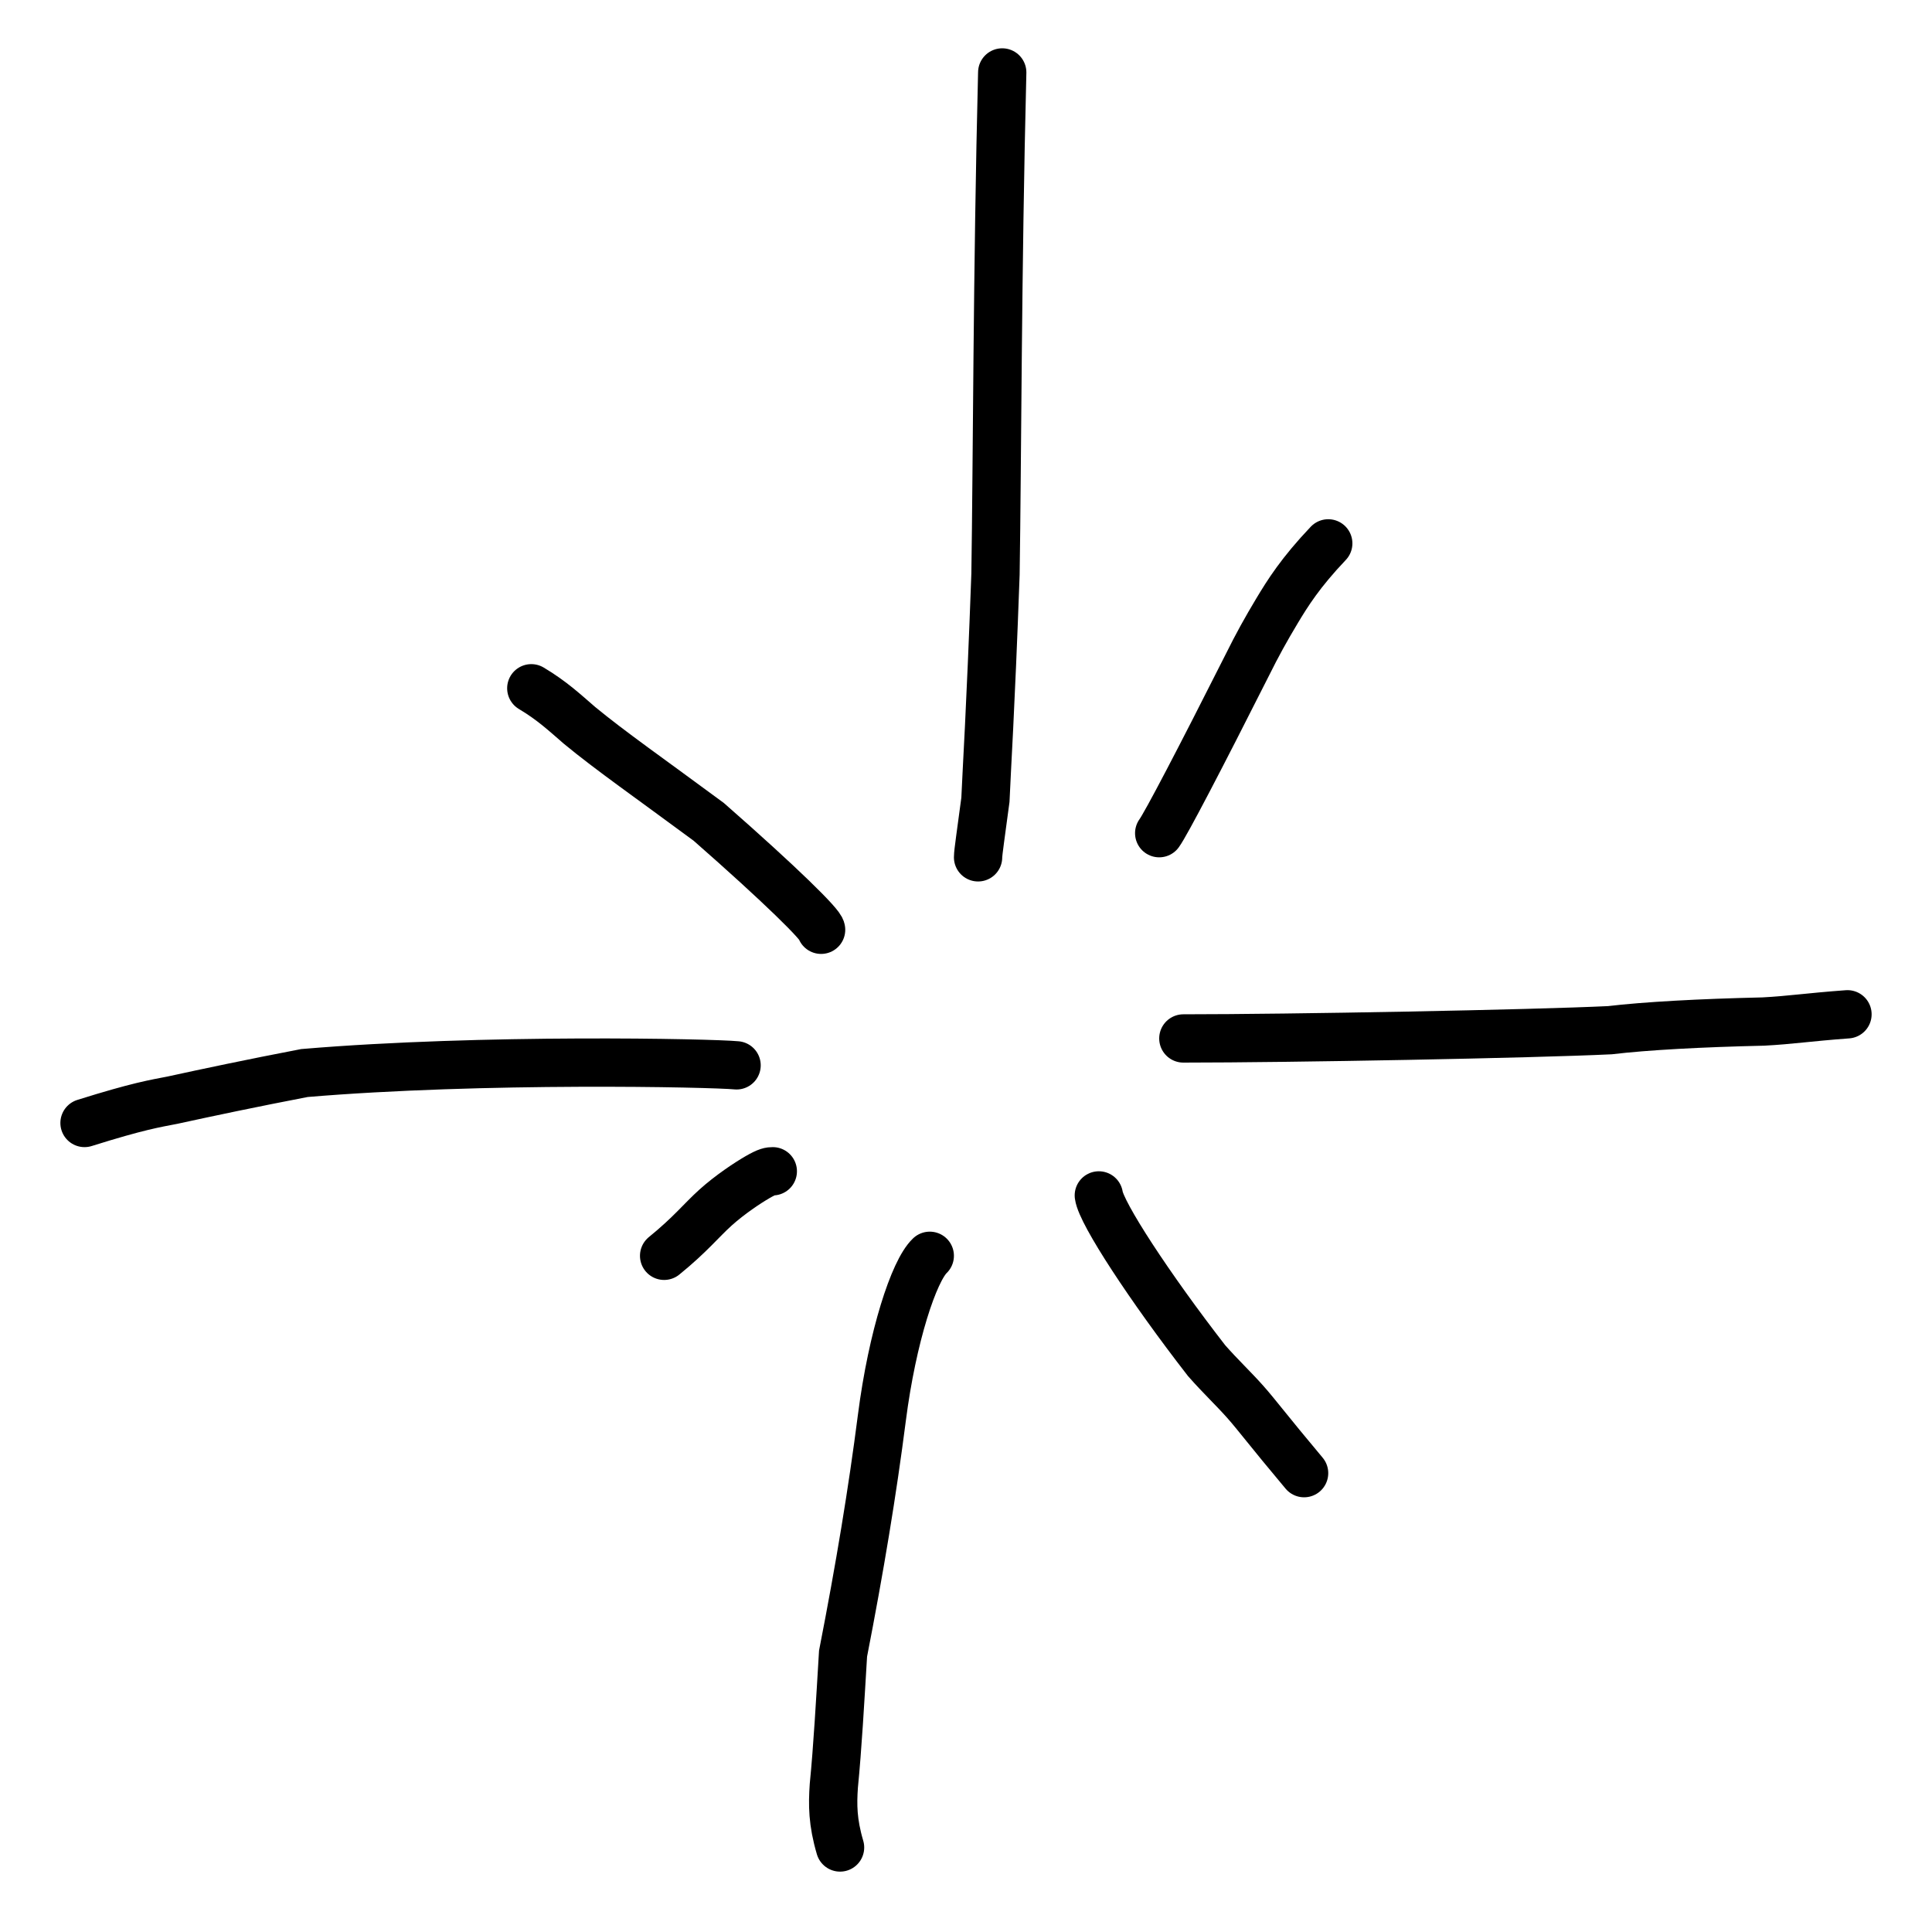
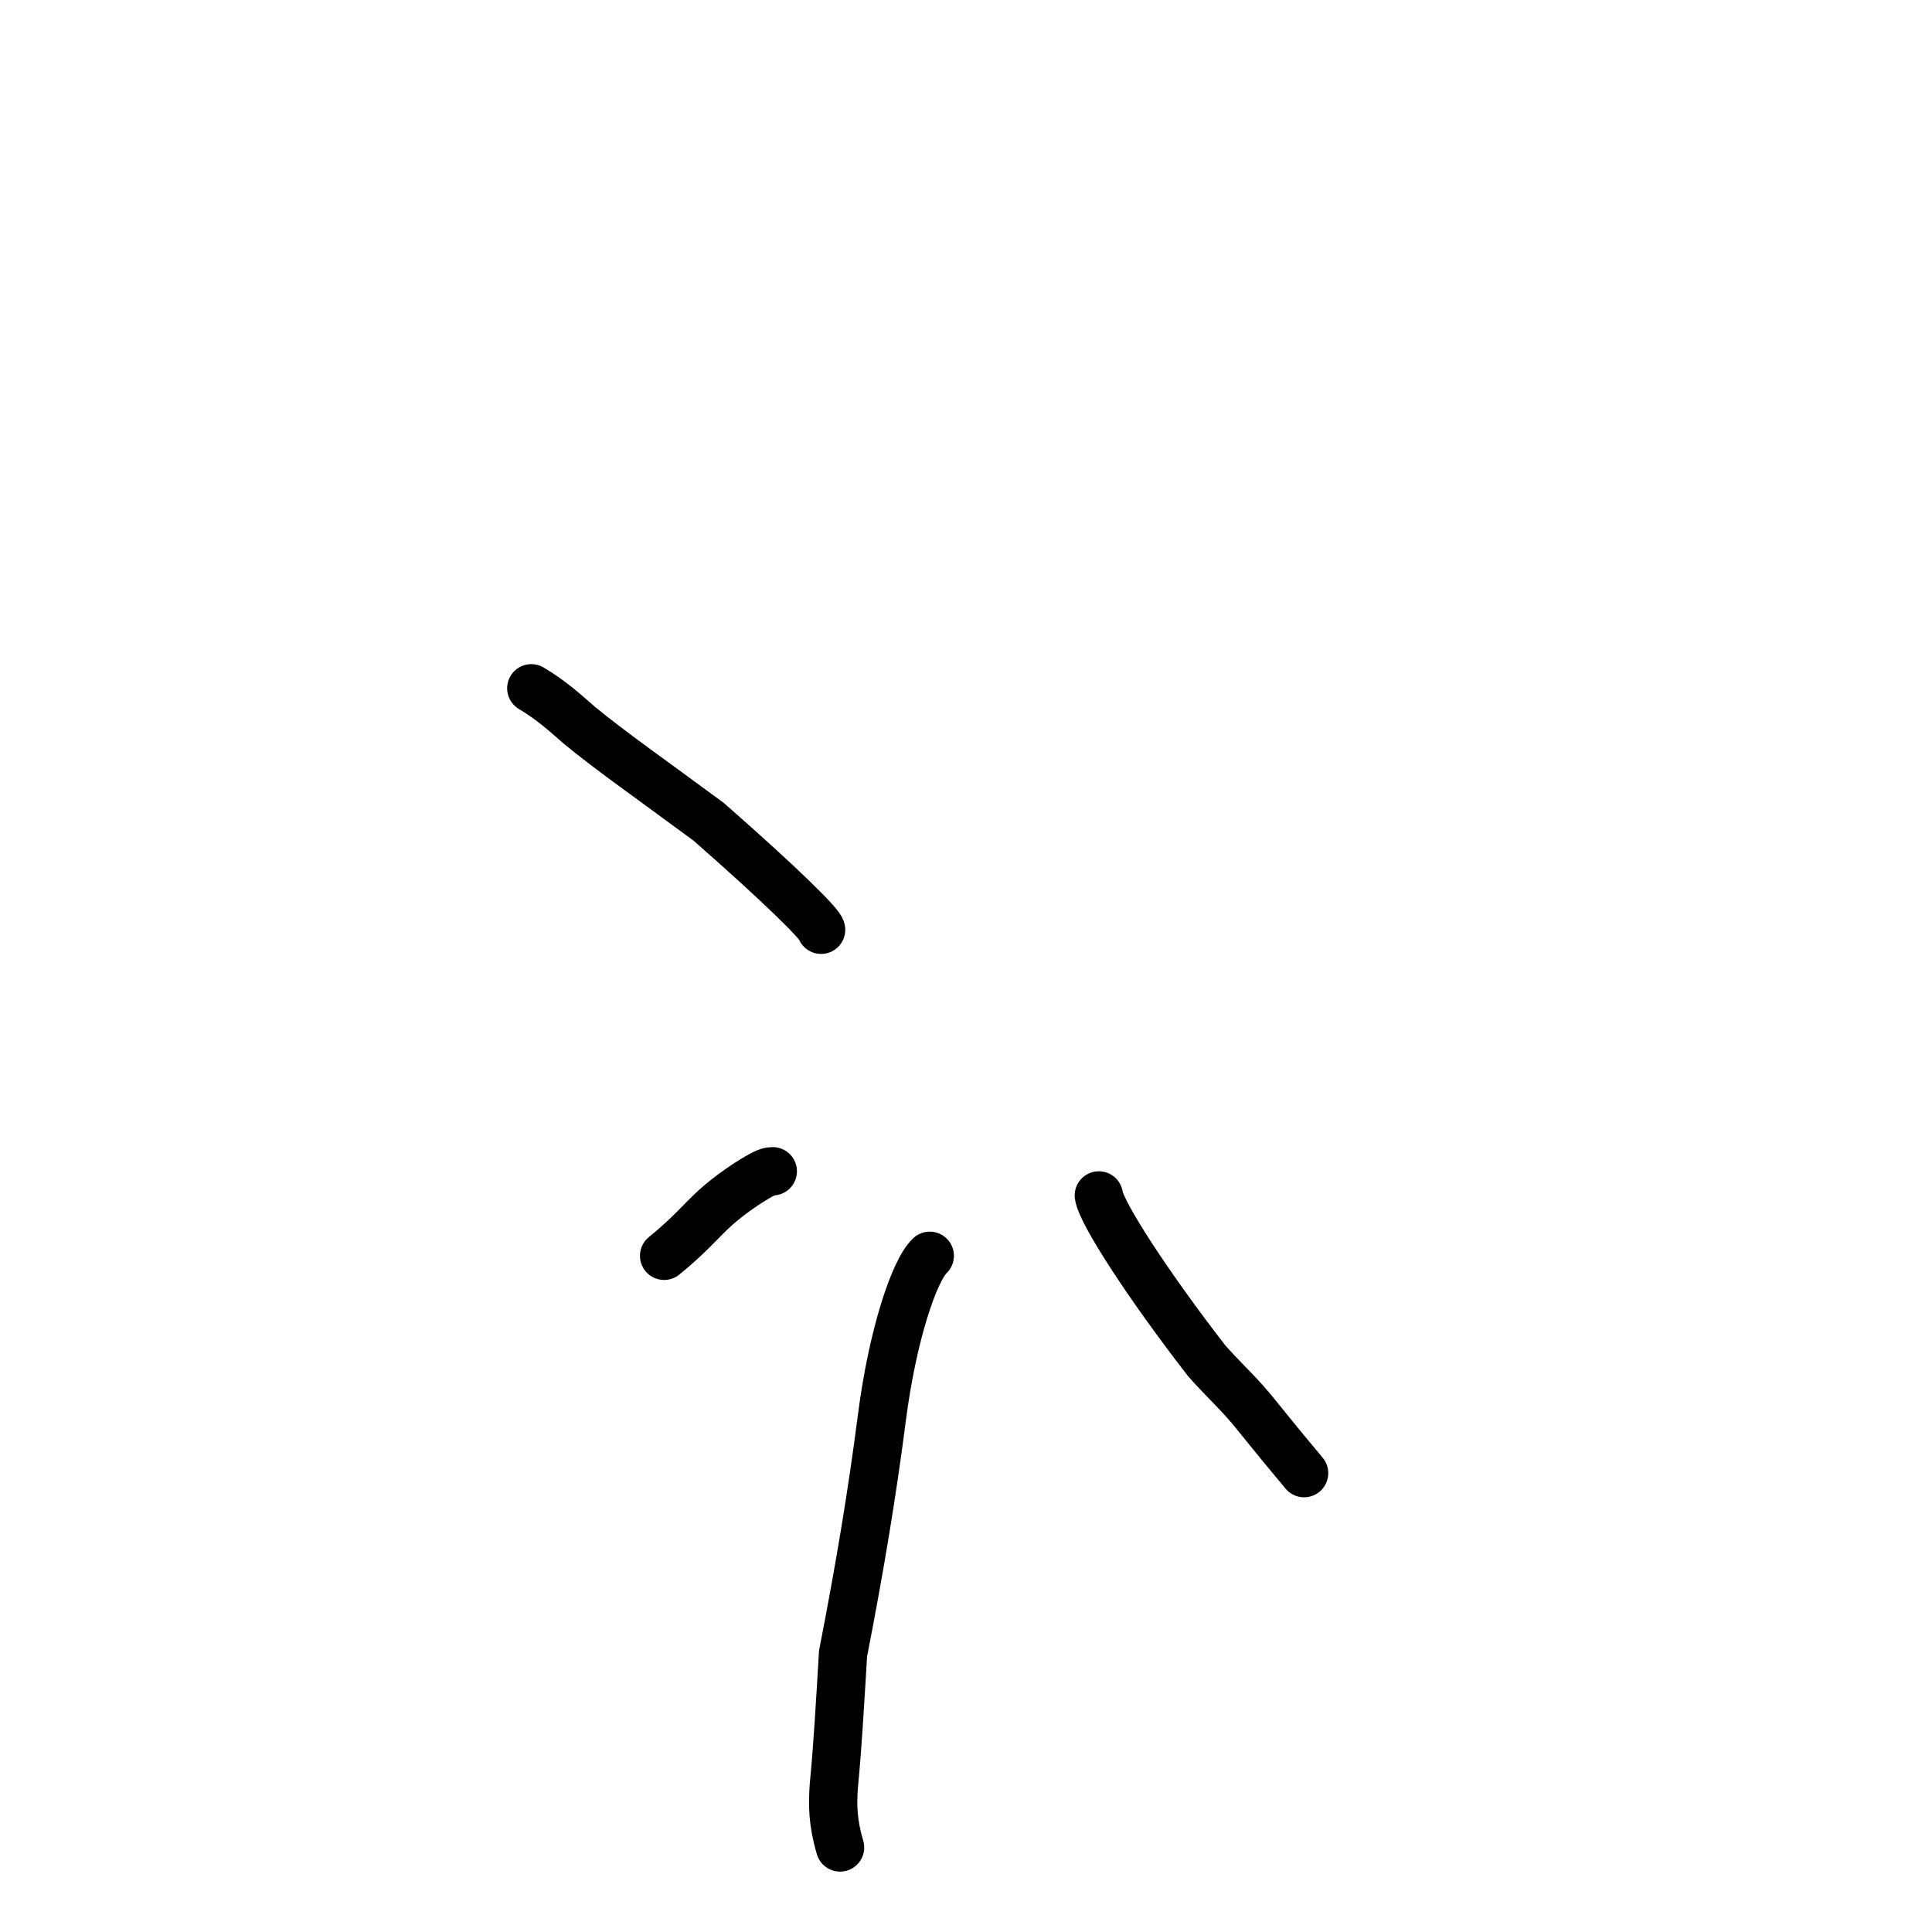
<svg xmlns="http://www.w3.org/2000/svg" width="160" height="160" viewBox="0 0 160 160" fill="none">
-   <path d="M81 71C81 70.581 81.242 69.019 81.608 66.239C81.732 63.326 82.015 59.297 82.443 47.547C82.588 38.301 82.588 22.392 83 6" stroke="black" stroke-width="4" stroke-linecap="round" />
-   <path d="M96 69C96.543 68.265 99.391 62.818 103.269 55.128C104.156 53.339 104.852 52.098 105.745 50.607C106.639 49.115 107.709 47.41 110 45" stroke="black" stroke-width="4" stroke-linecap="round" />
-   <path d="M98 86C106.865 86 126.859 85.627 133.316 85.317C136.324 84.962 140.806 84.718 146.036 84.599C148.281 84.481 149.695 84.244 153 84" stroke="black" stroke-width="4" stroke-linecap="round" />
  <path d="M91 99C91.203 100.479 95.218 106.619 99.924 112.682C101.077 113.992 102.152 114.996 103.136 116.106C104.12 117.216 104.98 118.402 108 122" stroke="black" stroke-width="4" stroke-linecap="round" />
  <path d="M77 104C75.693 105.24 73.901 110.657 73.034 117.409C72.241 123.578 71.216 129.779 69.818 136.946C69.575 140.959 69.368 144.701 69.053 147.901C68.947 149.46 68.947 150.89 69.57 153" stroke="black" stroke-width="4" stroke-linecap="round" />
  <path d="M64 97C63.789 97 63.578 97 62.741 97.484C61.904 97.967 60.447 98.934 59.257 100.005C58.067 101.076 57.187 102.222 55 104" stroke="black" stroke-width="4" stroke-linecap="round" />
-   <path d="M61 88.227C58.935 88.026 39.967 87.619 25.212 88.864C20.88 89.696 17.194 90.475 14.288 91.11C12.851 91.391 11.492 91.59 7 93" stroke="black" stroke-width="4" stroke-linecap="round" />
  <path d="M68 77C68 76.593 64.704 73.332 58.693 68.061C53.941 64.548 50.521 62.163 47.99 60.07C46.783 59.03 45.733 58.032 44 57" stroke="black" stroke-width="4" stroke-linecap="round" />
</svg>